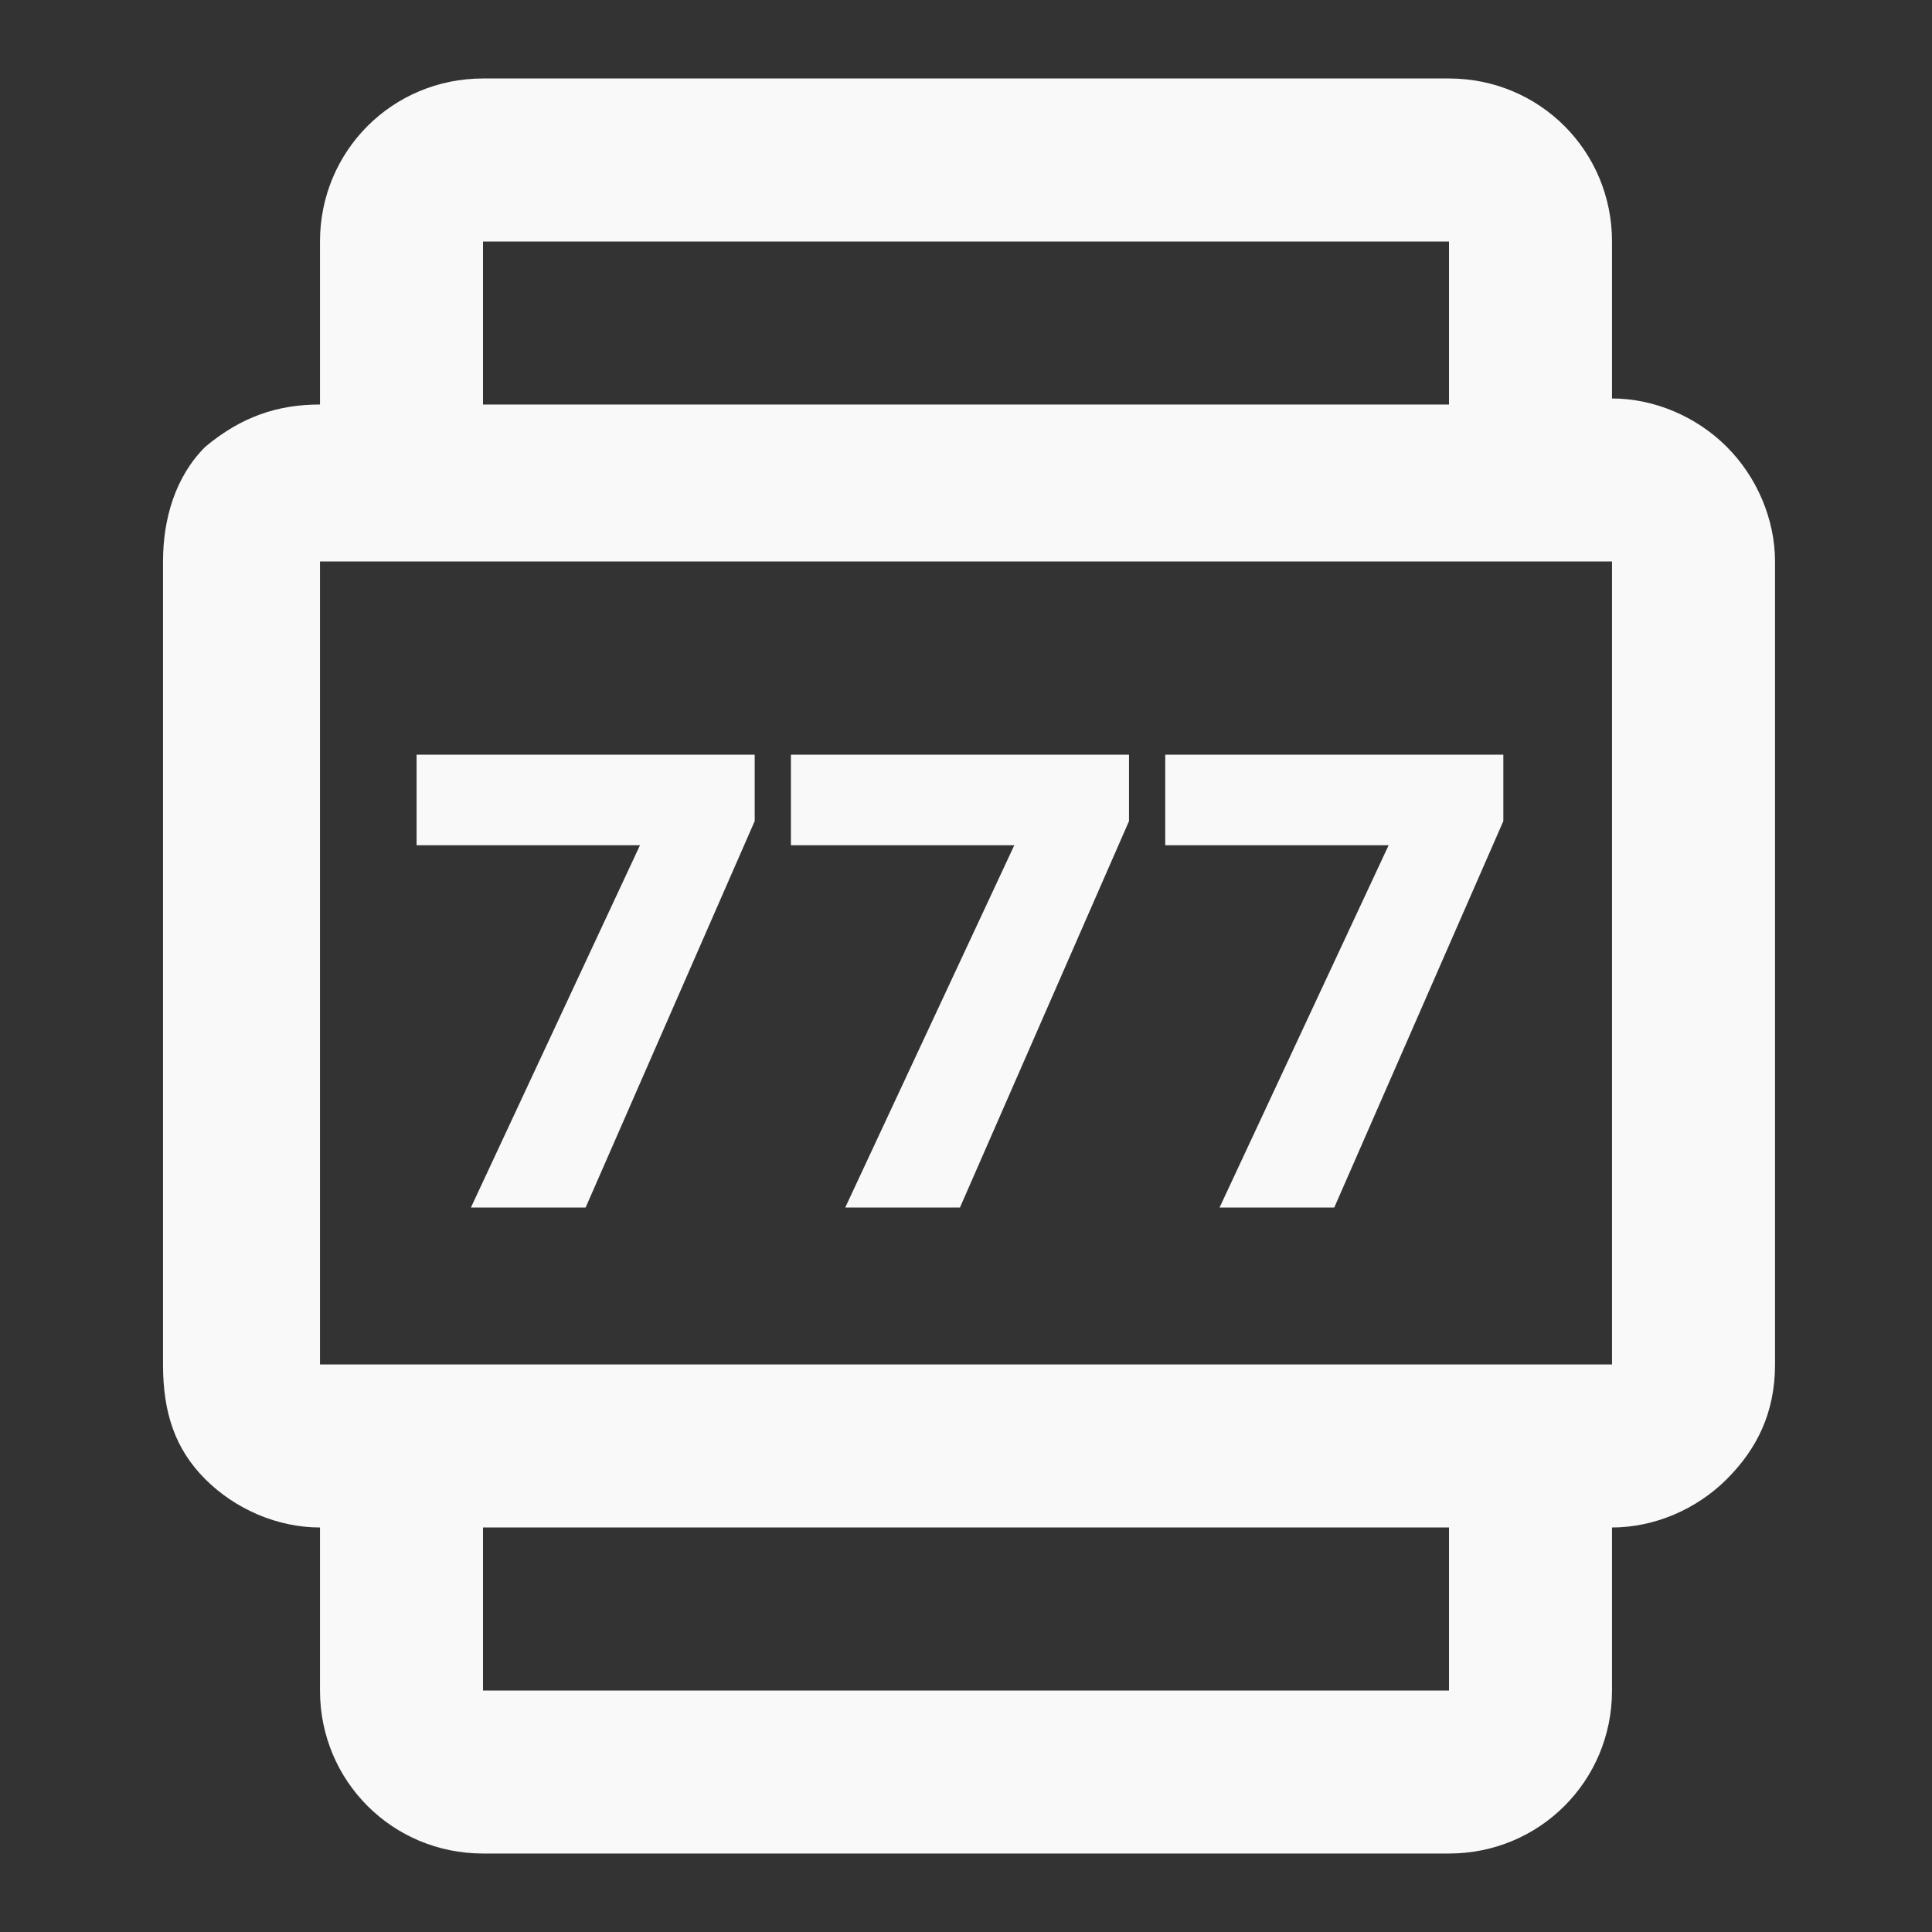
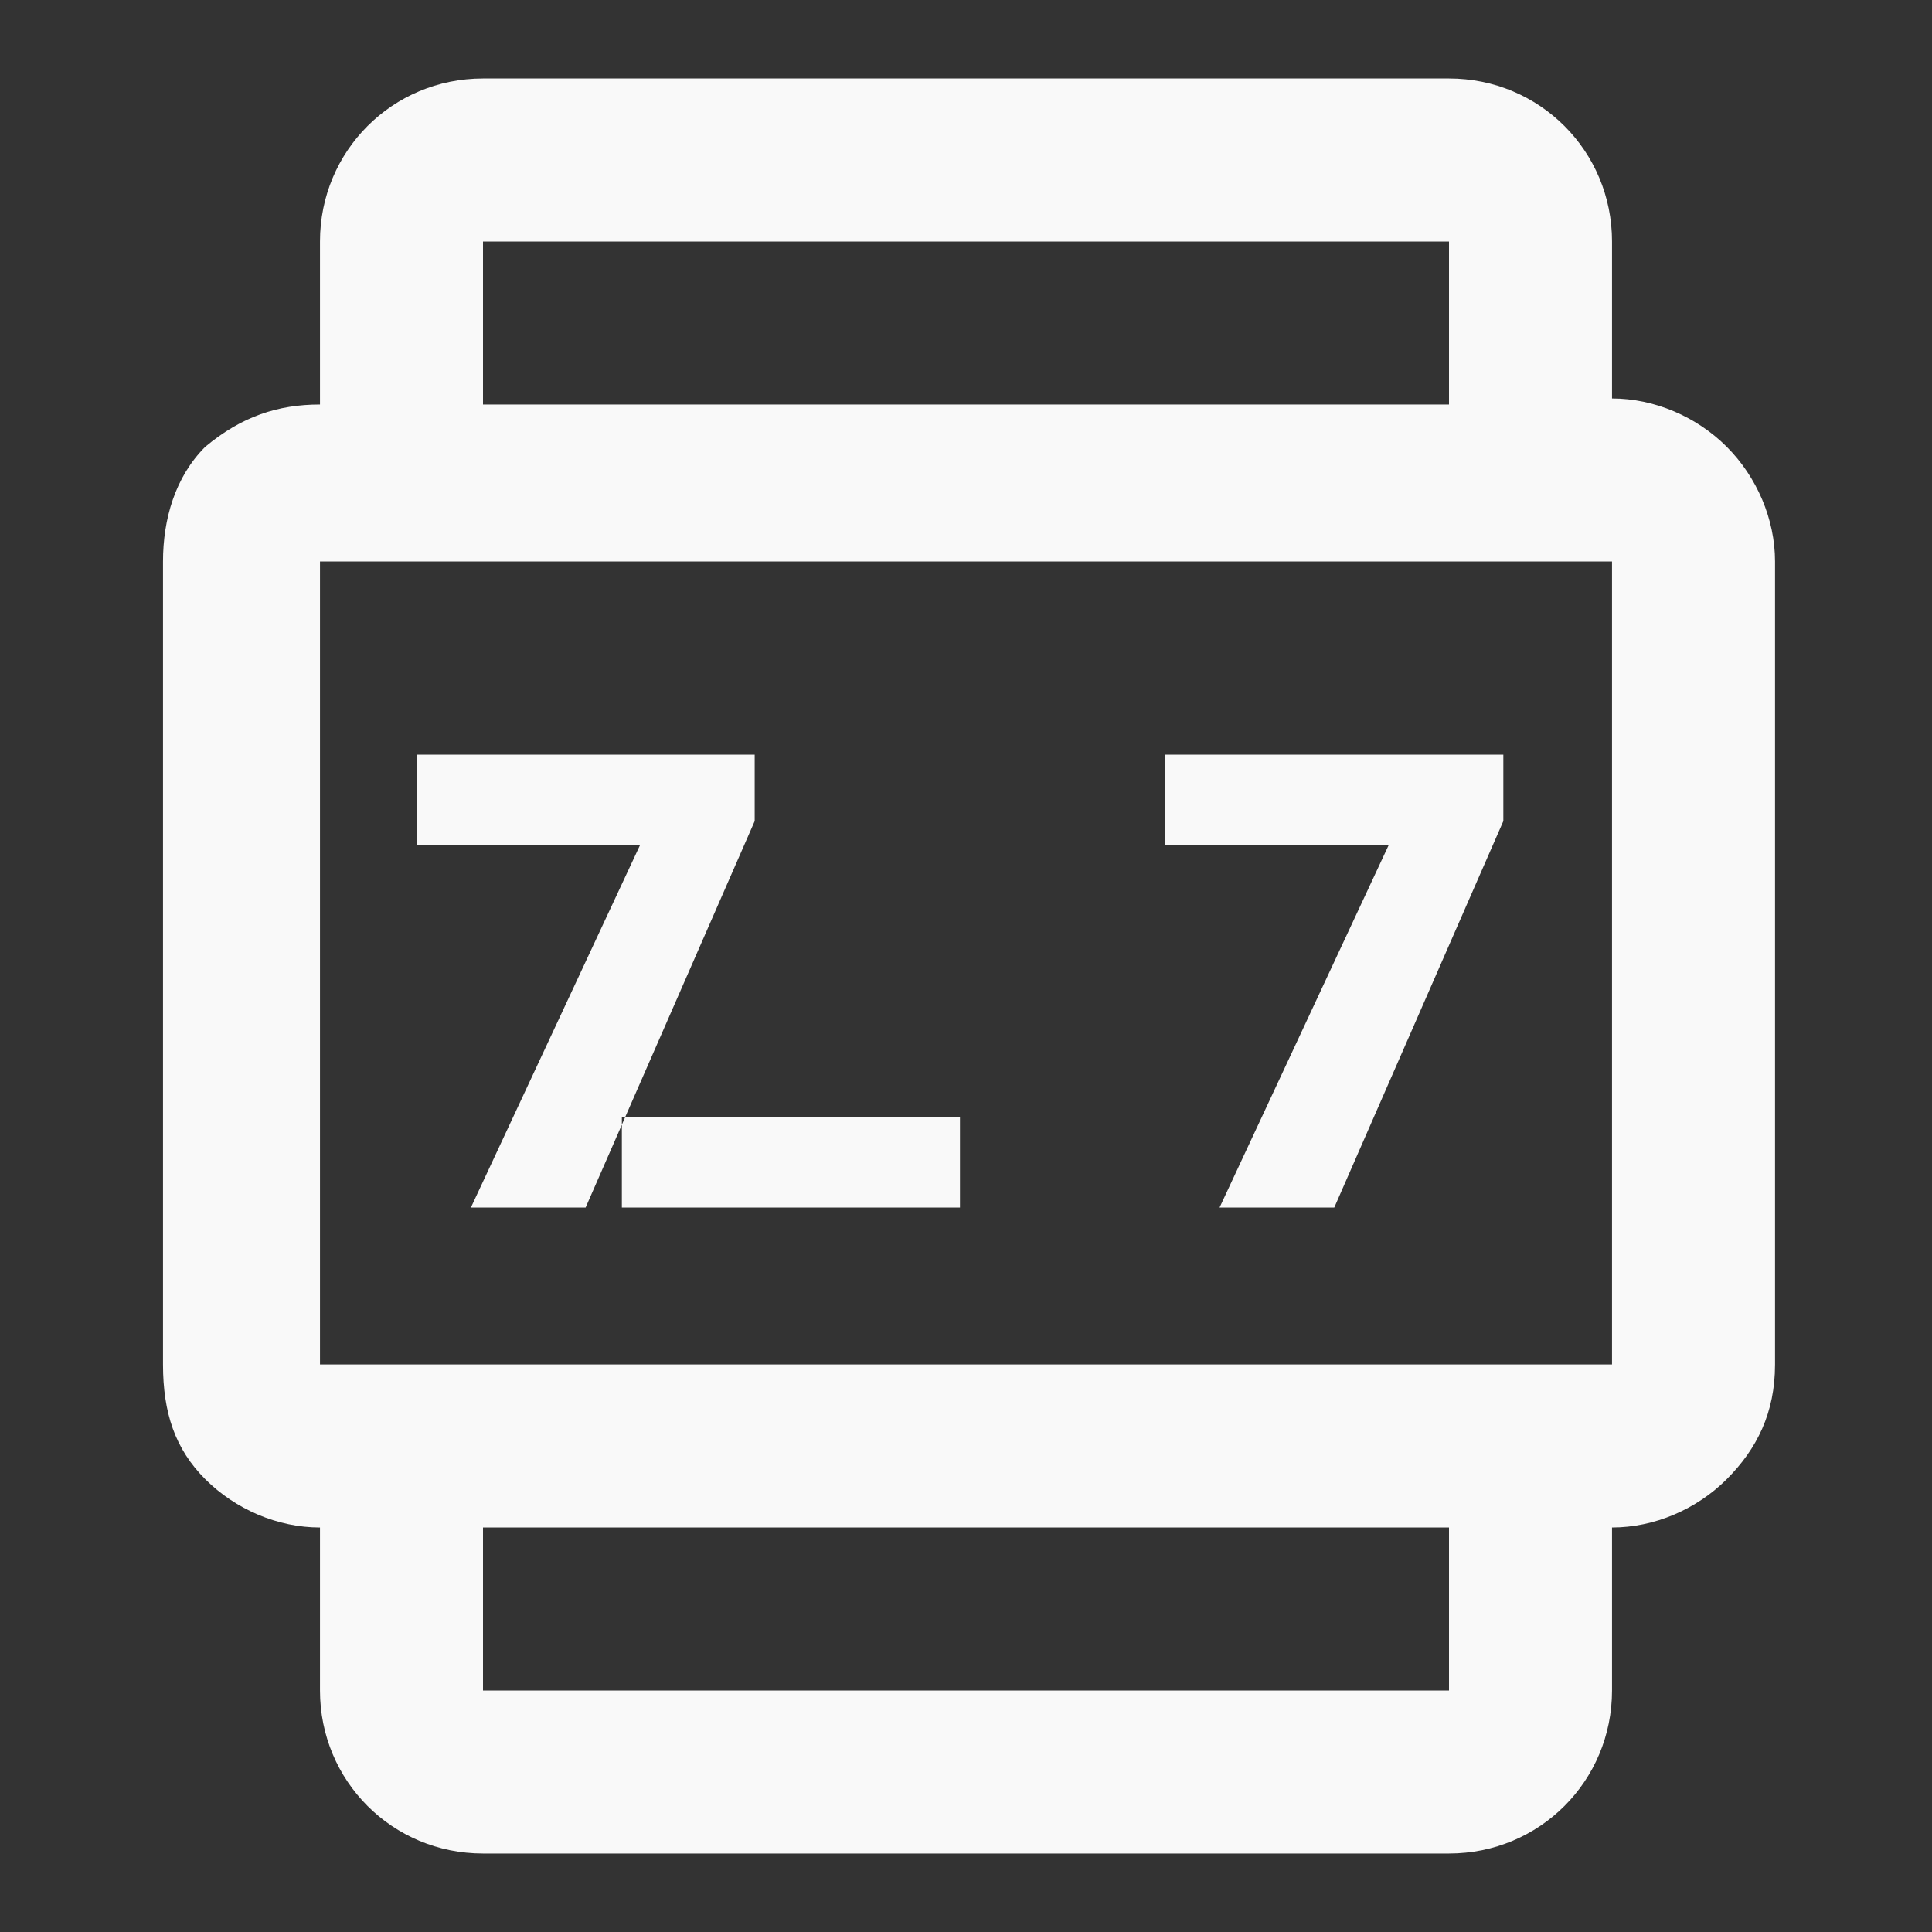
<svg xmlns="http://www.w3.org/2000/svg" version="1.1" id="Layer_1" x="0px" y="0px" viewBox="0 0 32 32" style="enable-background:new 0 0 32 32;" xml:space="preserve">
  <rect x="0" y="0" width="32" height="32" fill="#333333" stroke="none" />
  <style type="text/css">
	.st0{fill-rule:evenodd;clip-rule:evenodd;fill:#F9F9F9;}
</style>
-   <path class="st0" d="M8,28v-2.7h16V28H8z M3.4,24.5c0.5,0.5,1.2,0.8,1.9,0.8V28c0,1.5,1.2,2.7,2.7,2.7h16c1.5,0,2.7-1.2,2.7-2.7  v-2.7c0.7,0,1.4-0.3,1.9-0.8c0.5-0.5,0.8-1.1,0.8-1.9V9.3c0-0.7-0.3-1.4-0.8-1.9c-0.5-0.5-1.2-0.8-1.9-0.8V4c0-1.5-1.2-2.7-2.7-2.7  H8C6.5,1.3,5.3,2.5,5.3,4v2.7C4.6,6.7,4,6.9,3.4,7.4C2.9,7.9,2.7,8.6,2.7,9.3v13.3C2.7,23.4,2.9,24,3.4,24.5 M26.7,9.3v13.3H5.3V9.3  H26.7 M24,4v2.7H8V4H24z M9.7,20H7.8l2.8-6H6.9v-1.5h5.6v1.1L9.7,20z M15.9,20H14l2.8-6h-3.7v-1.5h5.6v1.1L15.9,20z M22.1,20h-1.9  l2.8-6h-3.7v-1.5h5.6v1.1L22.1,20z" />
+   <path class="st0" d="M8,28v-2.7h16V28H8z M3.4,24.5c0.5,0.5,1.2,0.8,1.9,0.8V28c0,1.5,1.2,2.7,2.7,2.7h16c1.5,0,2.7-1.2,2.7-2.7  v-2.7c0.7,0,1.4-0.3,1.9-0.8c0.5-0.5,0.8-1.1,0.8-1.9V9.3c0-0.7-0.3-1.4-0.8-1.9c-0.5-0.5-1.2-0.8-1.9-0.8V4c0-1.5-1.2-2.7-2.7-2.7  H8C6.5,1.3,5.3,2.5,5.3,4v2.7C4.6,6.7,4,6.9,3.4,7.4C2.9,7.9,2.7,8.6,2.7,9.3v13.3C2.7,23.4,2.9,24,3.4,24.5 M26.7,9.3v13.3H5.3V9.3  H26.7 M24,4v2.7H8V4H24z M9.7,20H7.8l2.8-6H6.9v-1.5h5.6v1.1L9.7,20z M15.9,20H14h-3.7v-1.5h5.6v1.1L15.9,20z M22.1,20h-1.9  l2.8-6h-3.7v-1.5h5.6v1.1L22.1,20z" />
</svg>